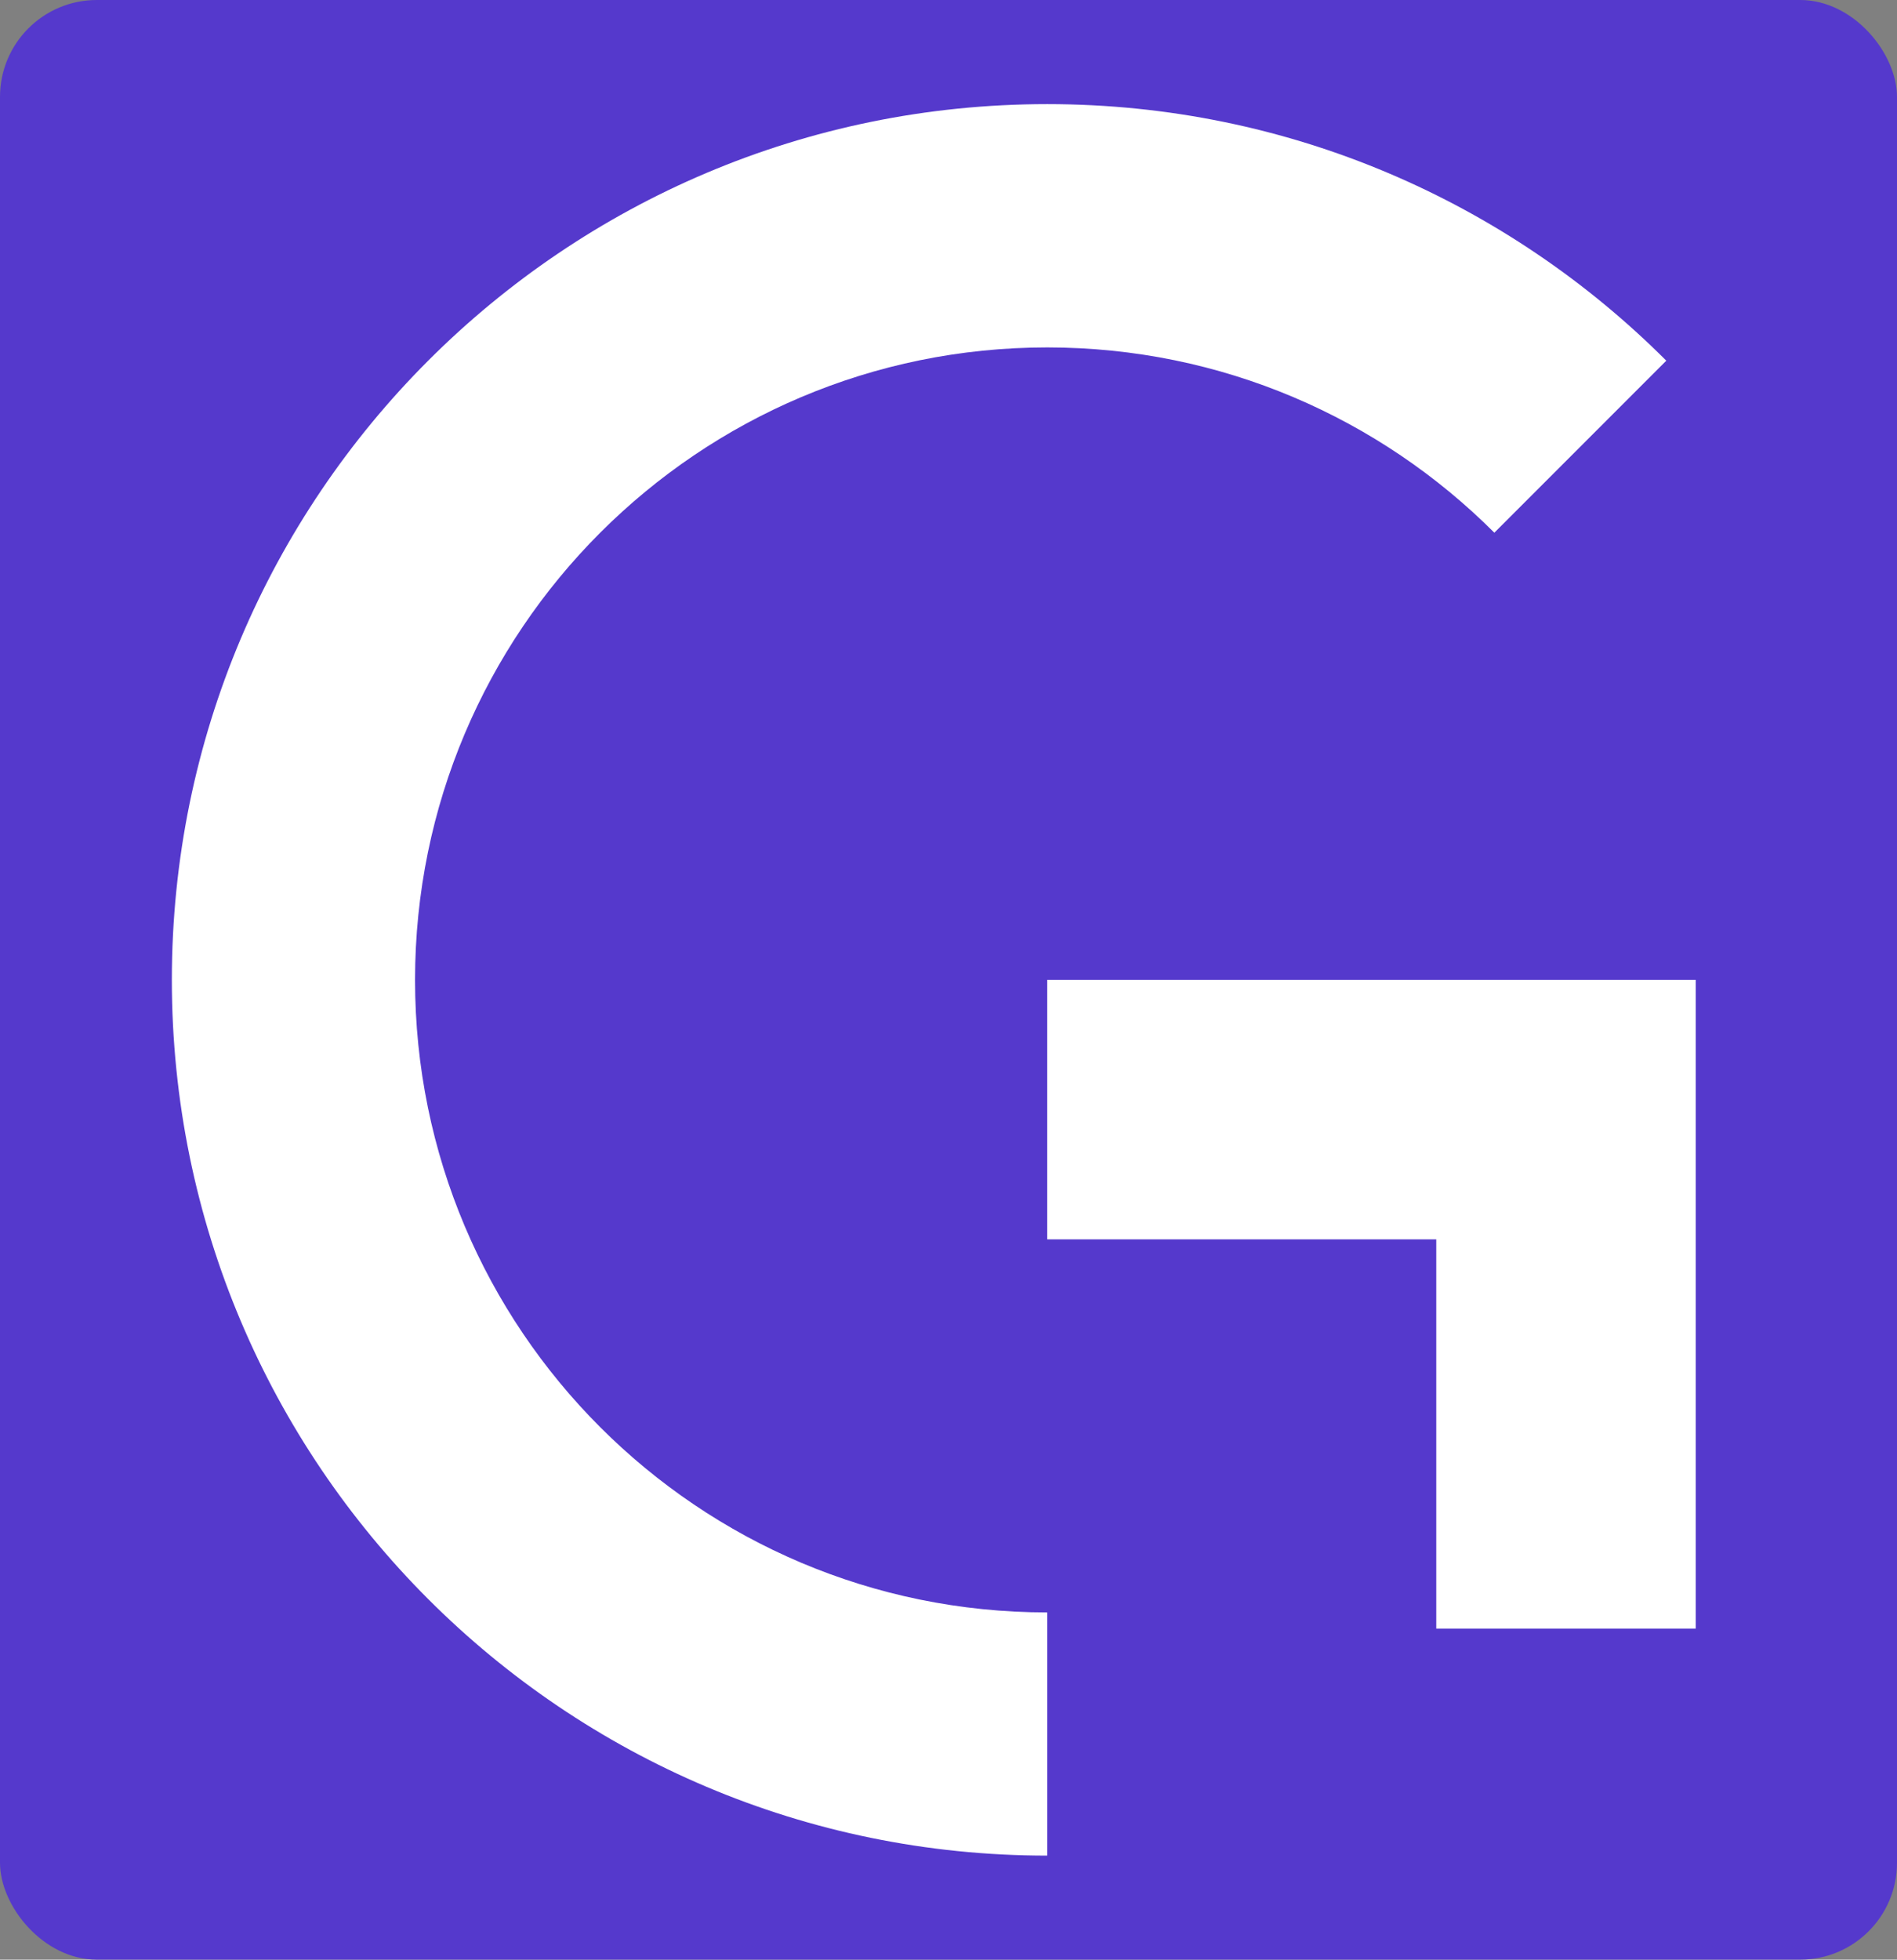
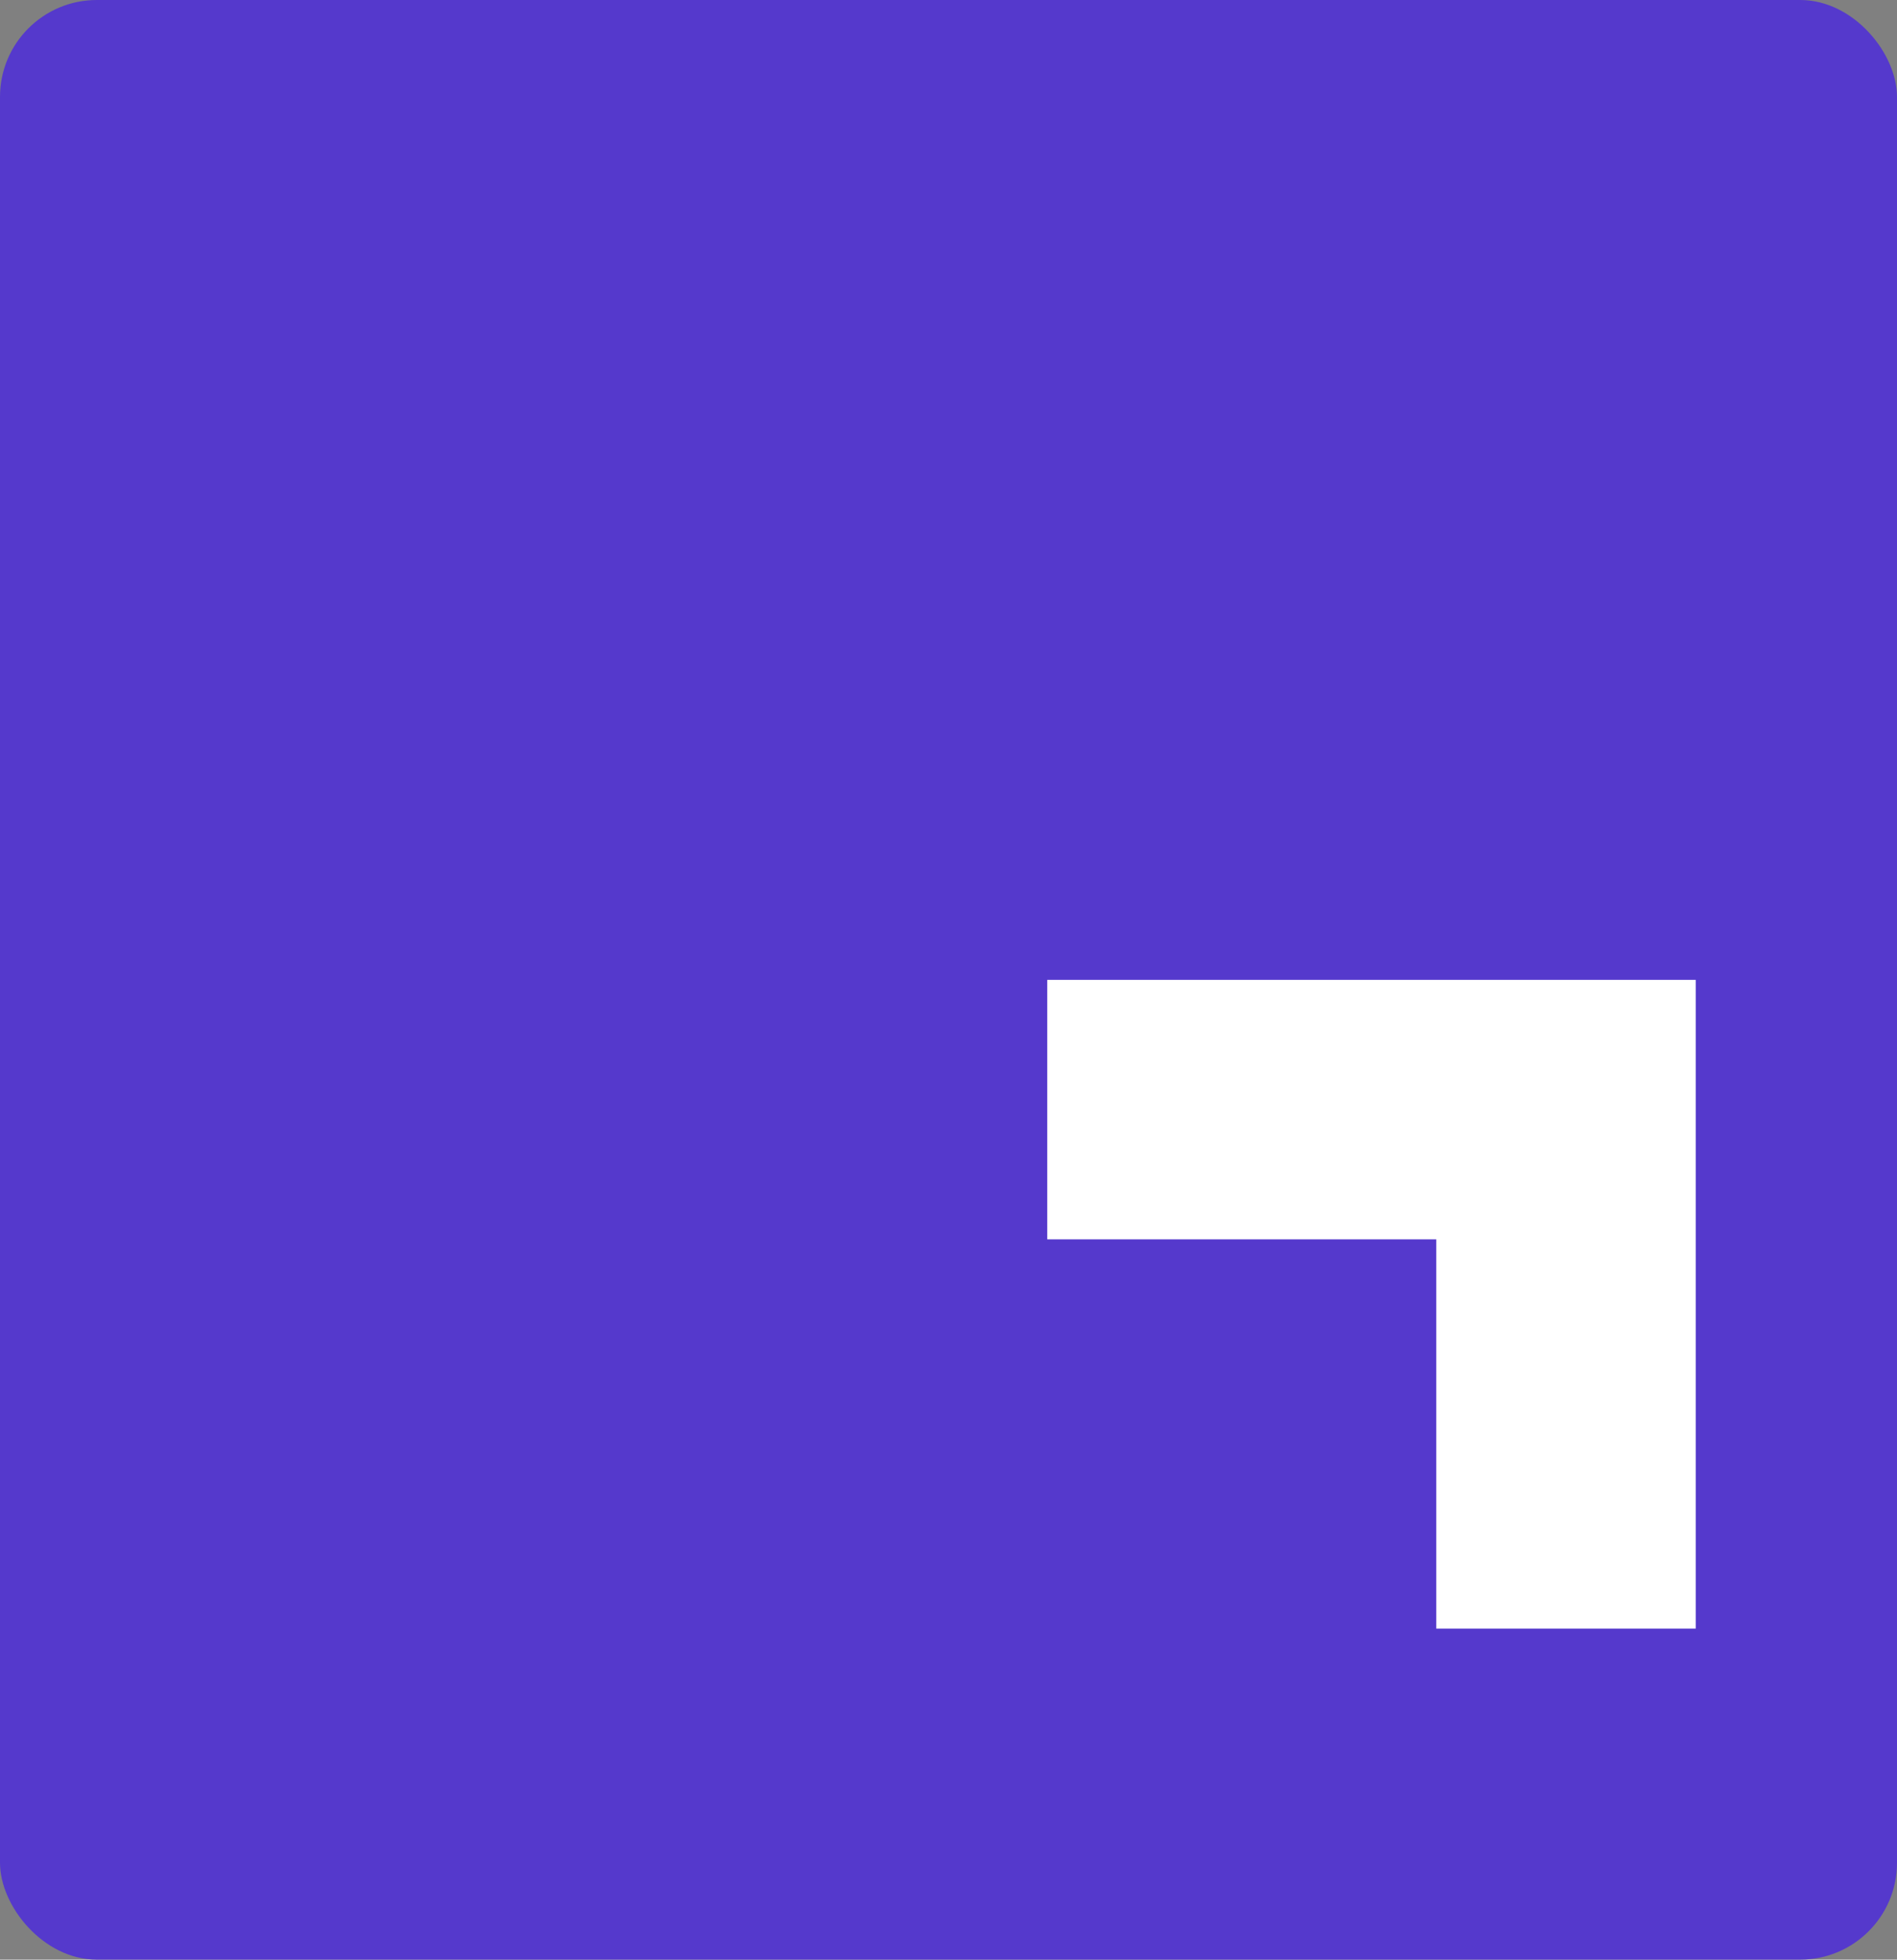
<svg xmlns="http://www.w3.org/2000/svg" id="Laag_1" data-name="Laag 1" viewBox="0 0 195.94 202.33">
  <rect x="0" y="0" width="195.94" height="202.33" fill="#808080" stroke="none" />
  <g id="Laag_2" data-name="Laag 2">
    <rect width="195.94" height="202.33" rx="10" ry="10" style="fill: #5539cc;" />
  </g>
  <g id="Laag_1-2" data-name="Laag 1">
    <polygon points="108.17 101.17 108.17 127.96 148.35 127.96 148.35 168.15 175.15 168.15 175.15 101.17 108.17 101.17" style="fill: #fff;" />
-     <path d="m108.17,166.48c-36.07,0-65.3-29.24-65.3-65.3s29.23-65.31,65.3-65.31c18.03,0,34.36,7.31,46.18,19.13l17.76-17.76c-16.37-16.37-38.97-26.49-63.94-26.49-49.94,0-90.42,40.48-90.42,90.42s40.48,90.42,90.42,90.42v-25.12h0Z" style="fill: #fff;" />
  </g>
</svg>